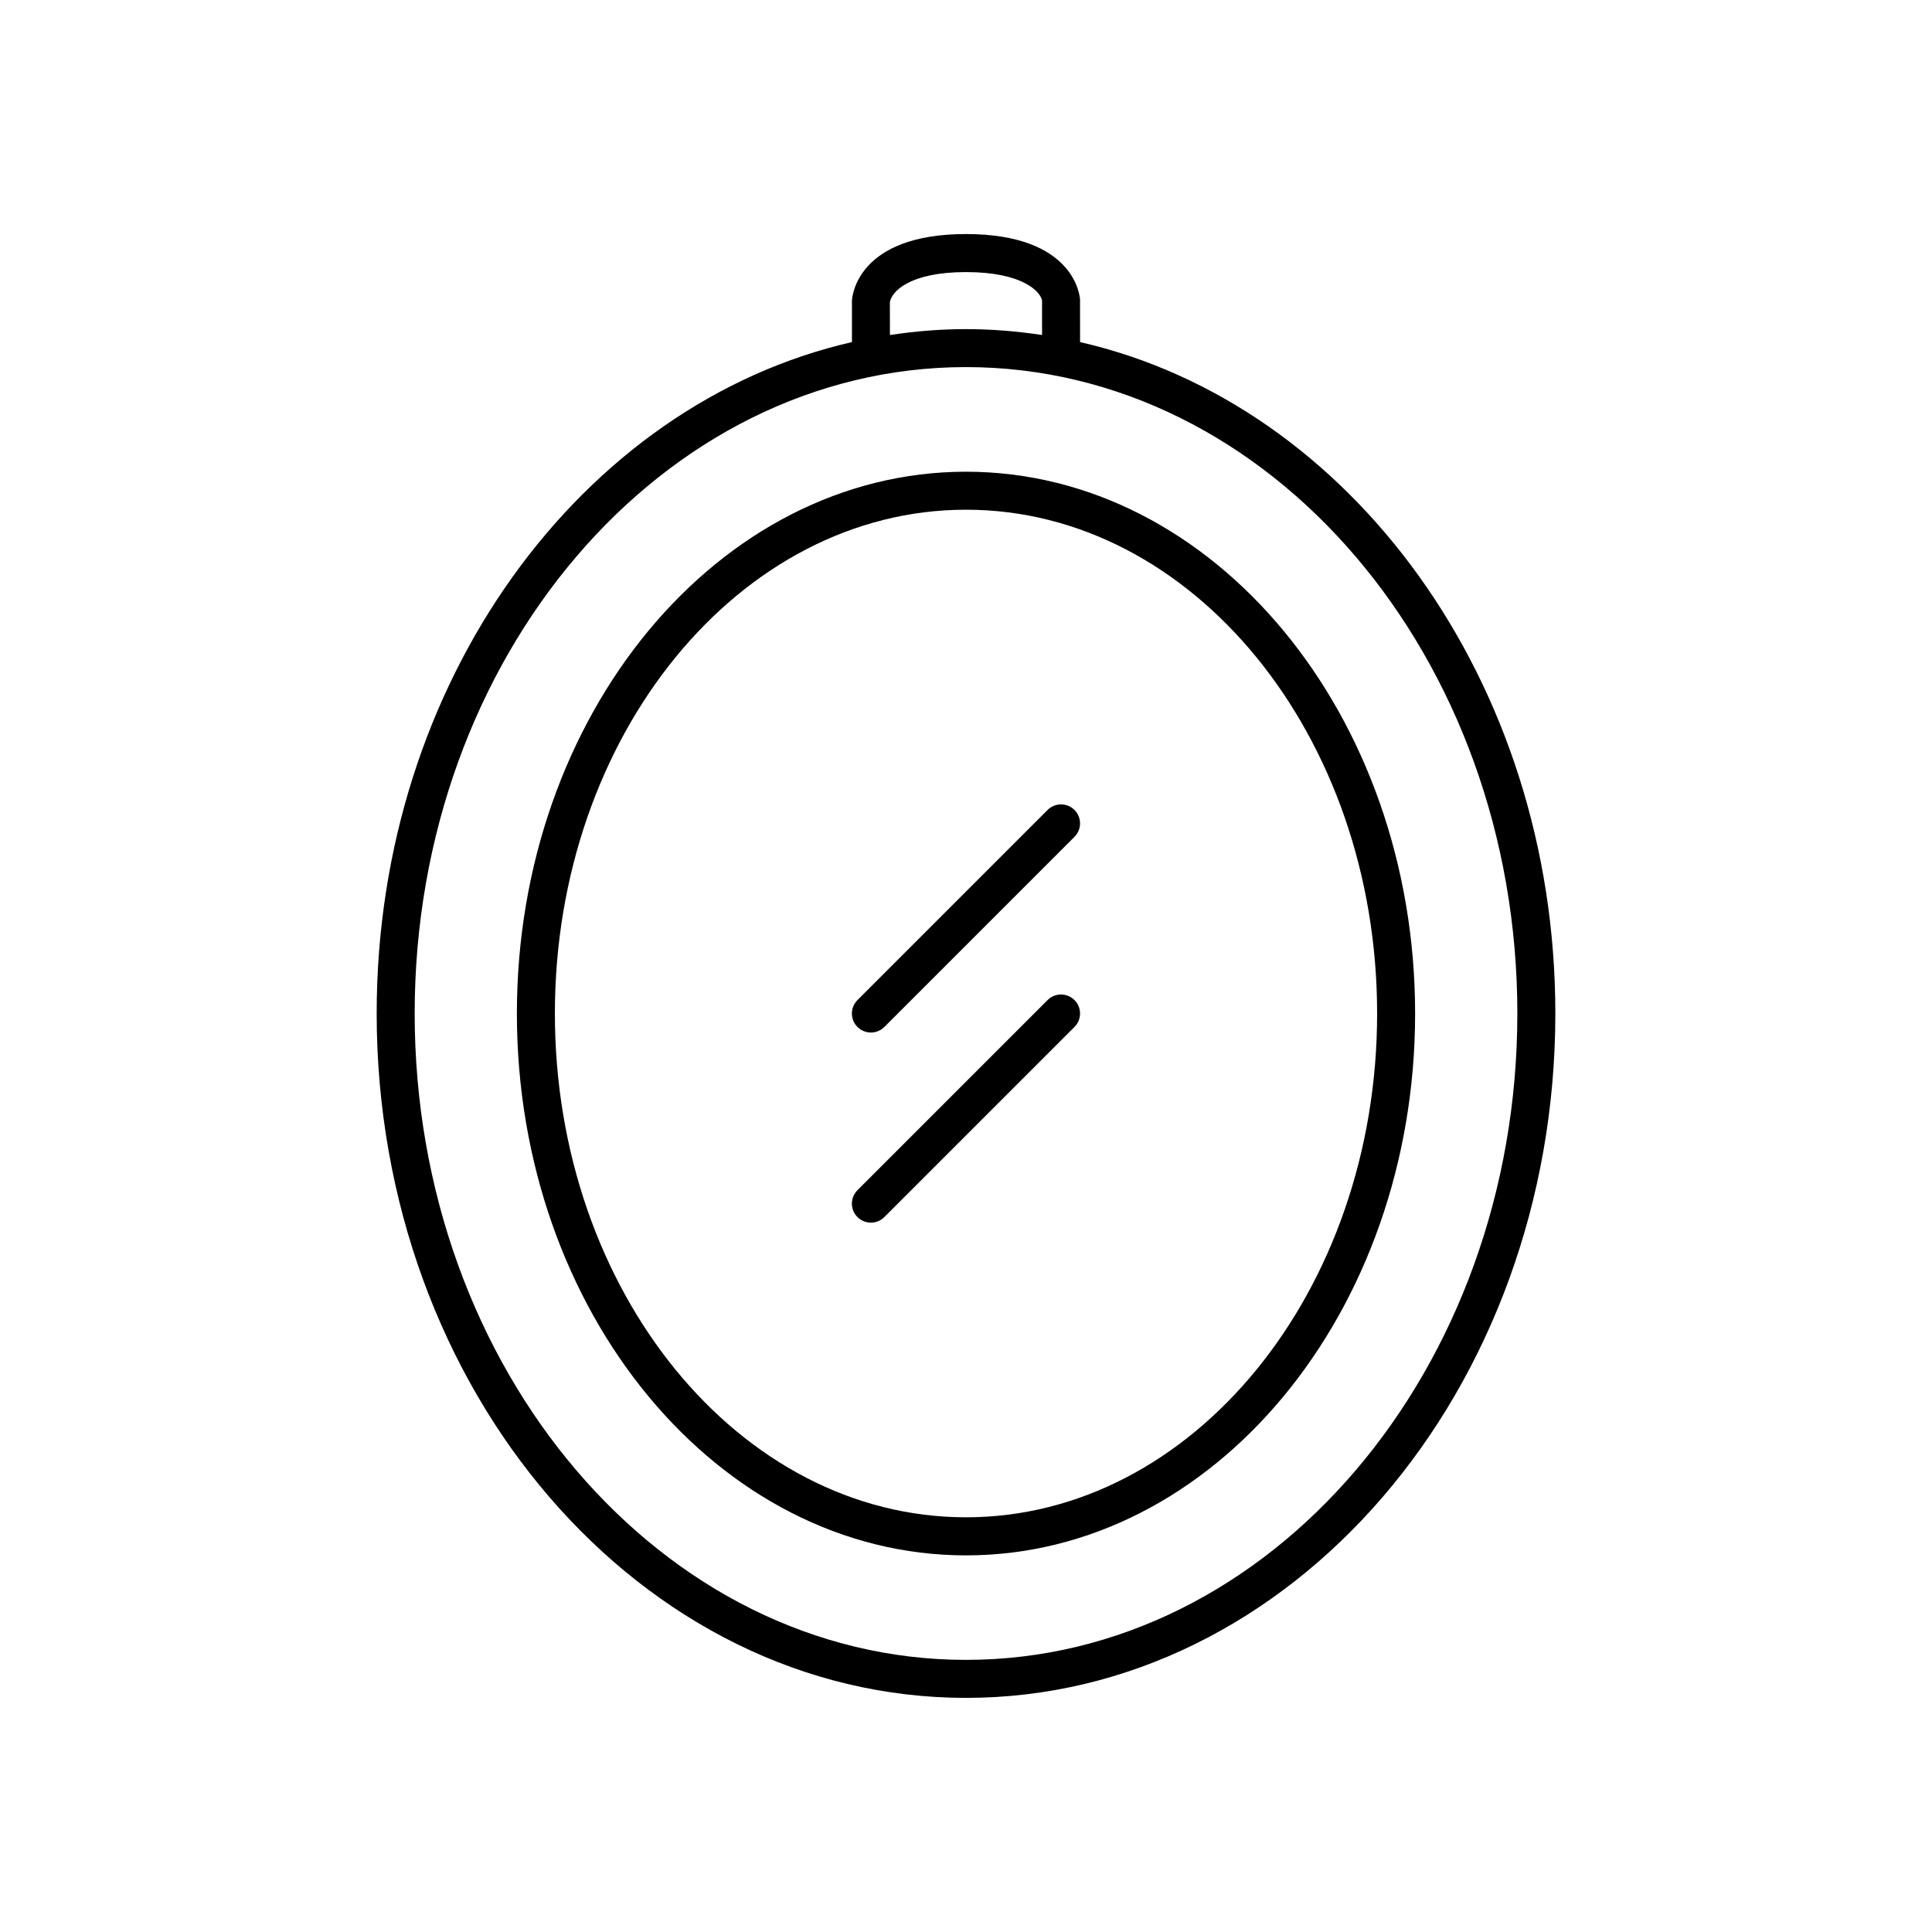
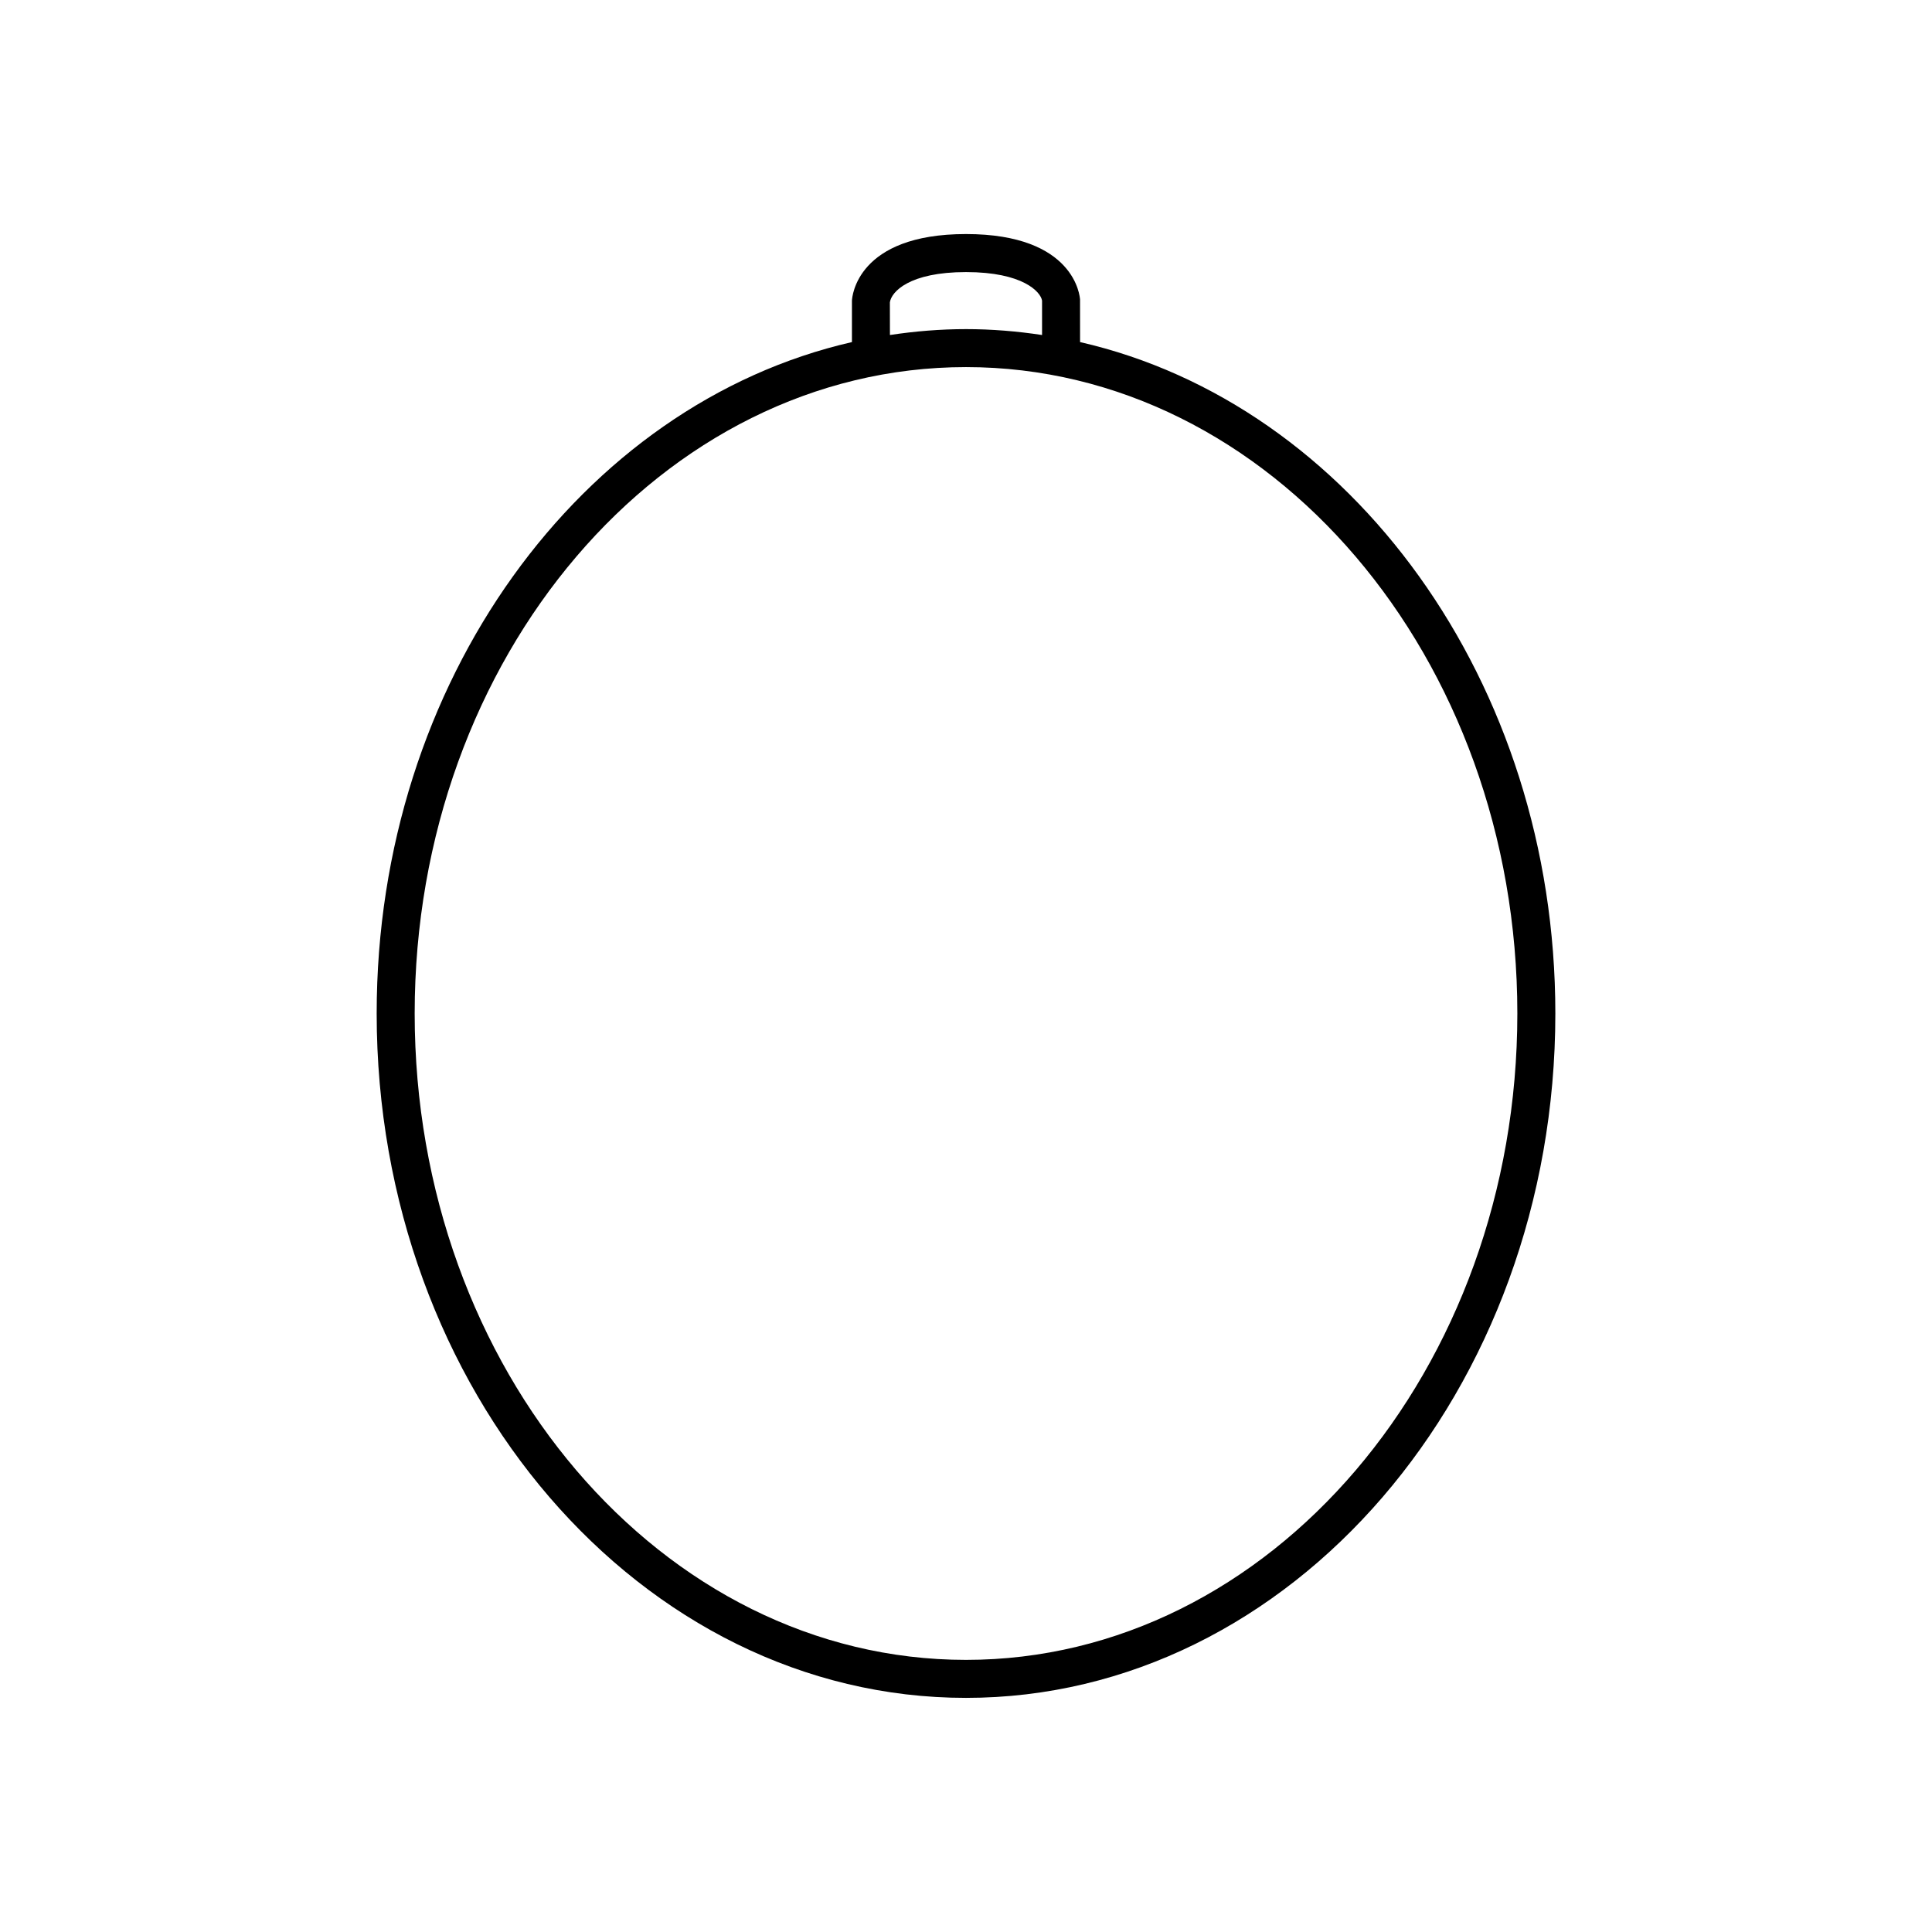
<svg xmlns="http://www.w3.org/2000/svg" fill="#000000" width="800px" height="800px" version="1.1" viewBox="144 144 512 512">
  <g>
-     <path d="m400 269.01c-65.629 0-119.02 64.414-119.02 143.59-0.004 79.172 53.391 143.59 119.02 143.59 65.629 0 119.02-64.414 119.02-143.59s-53.395-143.59-119.02-143.59zm0 277.09c-60.074 0-108.95-59.891-108.95-133.51s48.875-133.51 108.95-133.51 108.95 59.891 108.95 133.51-48.879 133.51-108.95 133.51z" />
    <path d="m430.23 234.66-0.008-11.27c-0.039-0.711-1.27-17.363-30.219-17.363s-30.184 16.652-30.23 17.633v10.996c-71.695 16.402-125.95 89.934-125.95 177.93 0 100.01 70.062 181.37 156.18 181.37 86.117 0 156.18-81.363 156.18-181.37 0.004-88-54.25-161.53-125.95-177.93zm-30.227-18.555c15.07 0 19.785 5.246 20.152 7.559v9.117c-6.606-0.996-13.32-1.562-20.152-1.562-6.836 0-13.555 0.566-20.16 1.562l-0.016-8.656c0.387-2.773 5.106-8.02 20.176-8.02zm0 367.78c-80.562 0-146.11-76.844-146.11-171.3s65.543-171.3 146.11-171.3 146.11 76.844 146.11 171.3c-0.004 94.453-65.543 171.3-146.11 171.3z" />
-     <path d="m421.62 358.65-50.383 50.383c-1.969 1.969-1.969 5.156 0 7.125 0.988 0.98 2.277 1.473 3.566 1.473 1.289 0 2.578-0.492 3.562-1.477l50.383-50.383c1.969-1.969 1.969-5.156 0-7.125-1.973-1.965-5.16-1.965-7.129 0.004z" />
-     <path d="m421.62 409.03-50.383 50.383c-1.969 1.969-1.969 5.156 0 7.125 0.988 0.98 2.277 1.473 3.566 1.473 1.289 0 2.578-0.492 3.562-1.477l50.383-50.383c1.969-1.969 1.969-5.156 0-7.125-1.973-1.965-5.16-1.965-7.129 0.004z" />
  </g>
</svg>